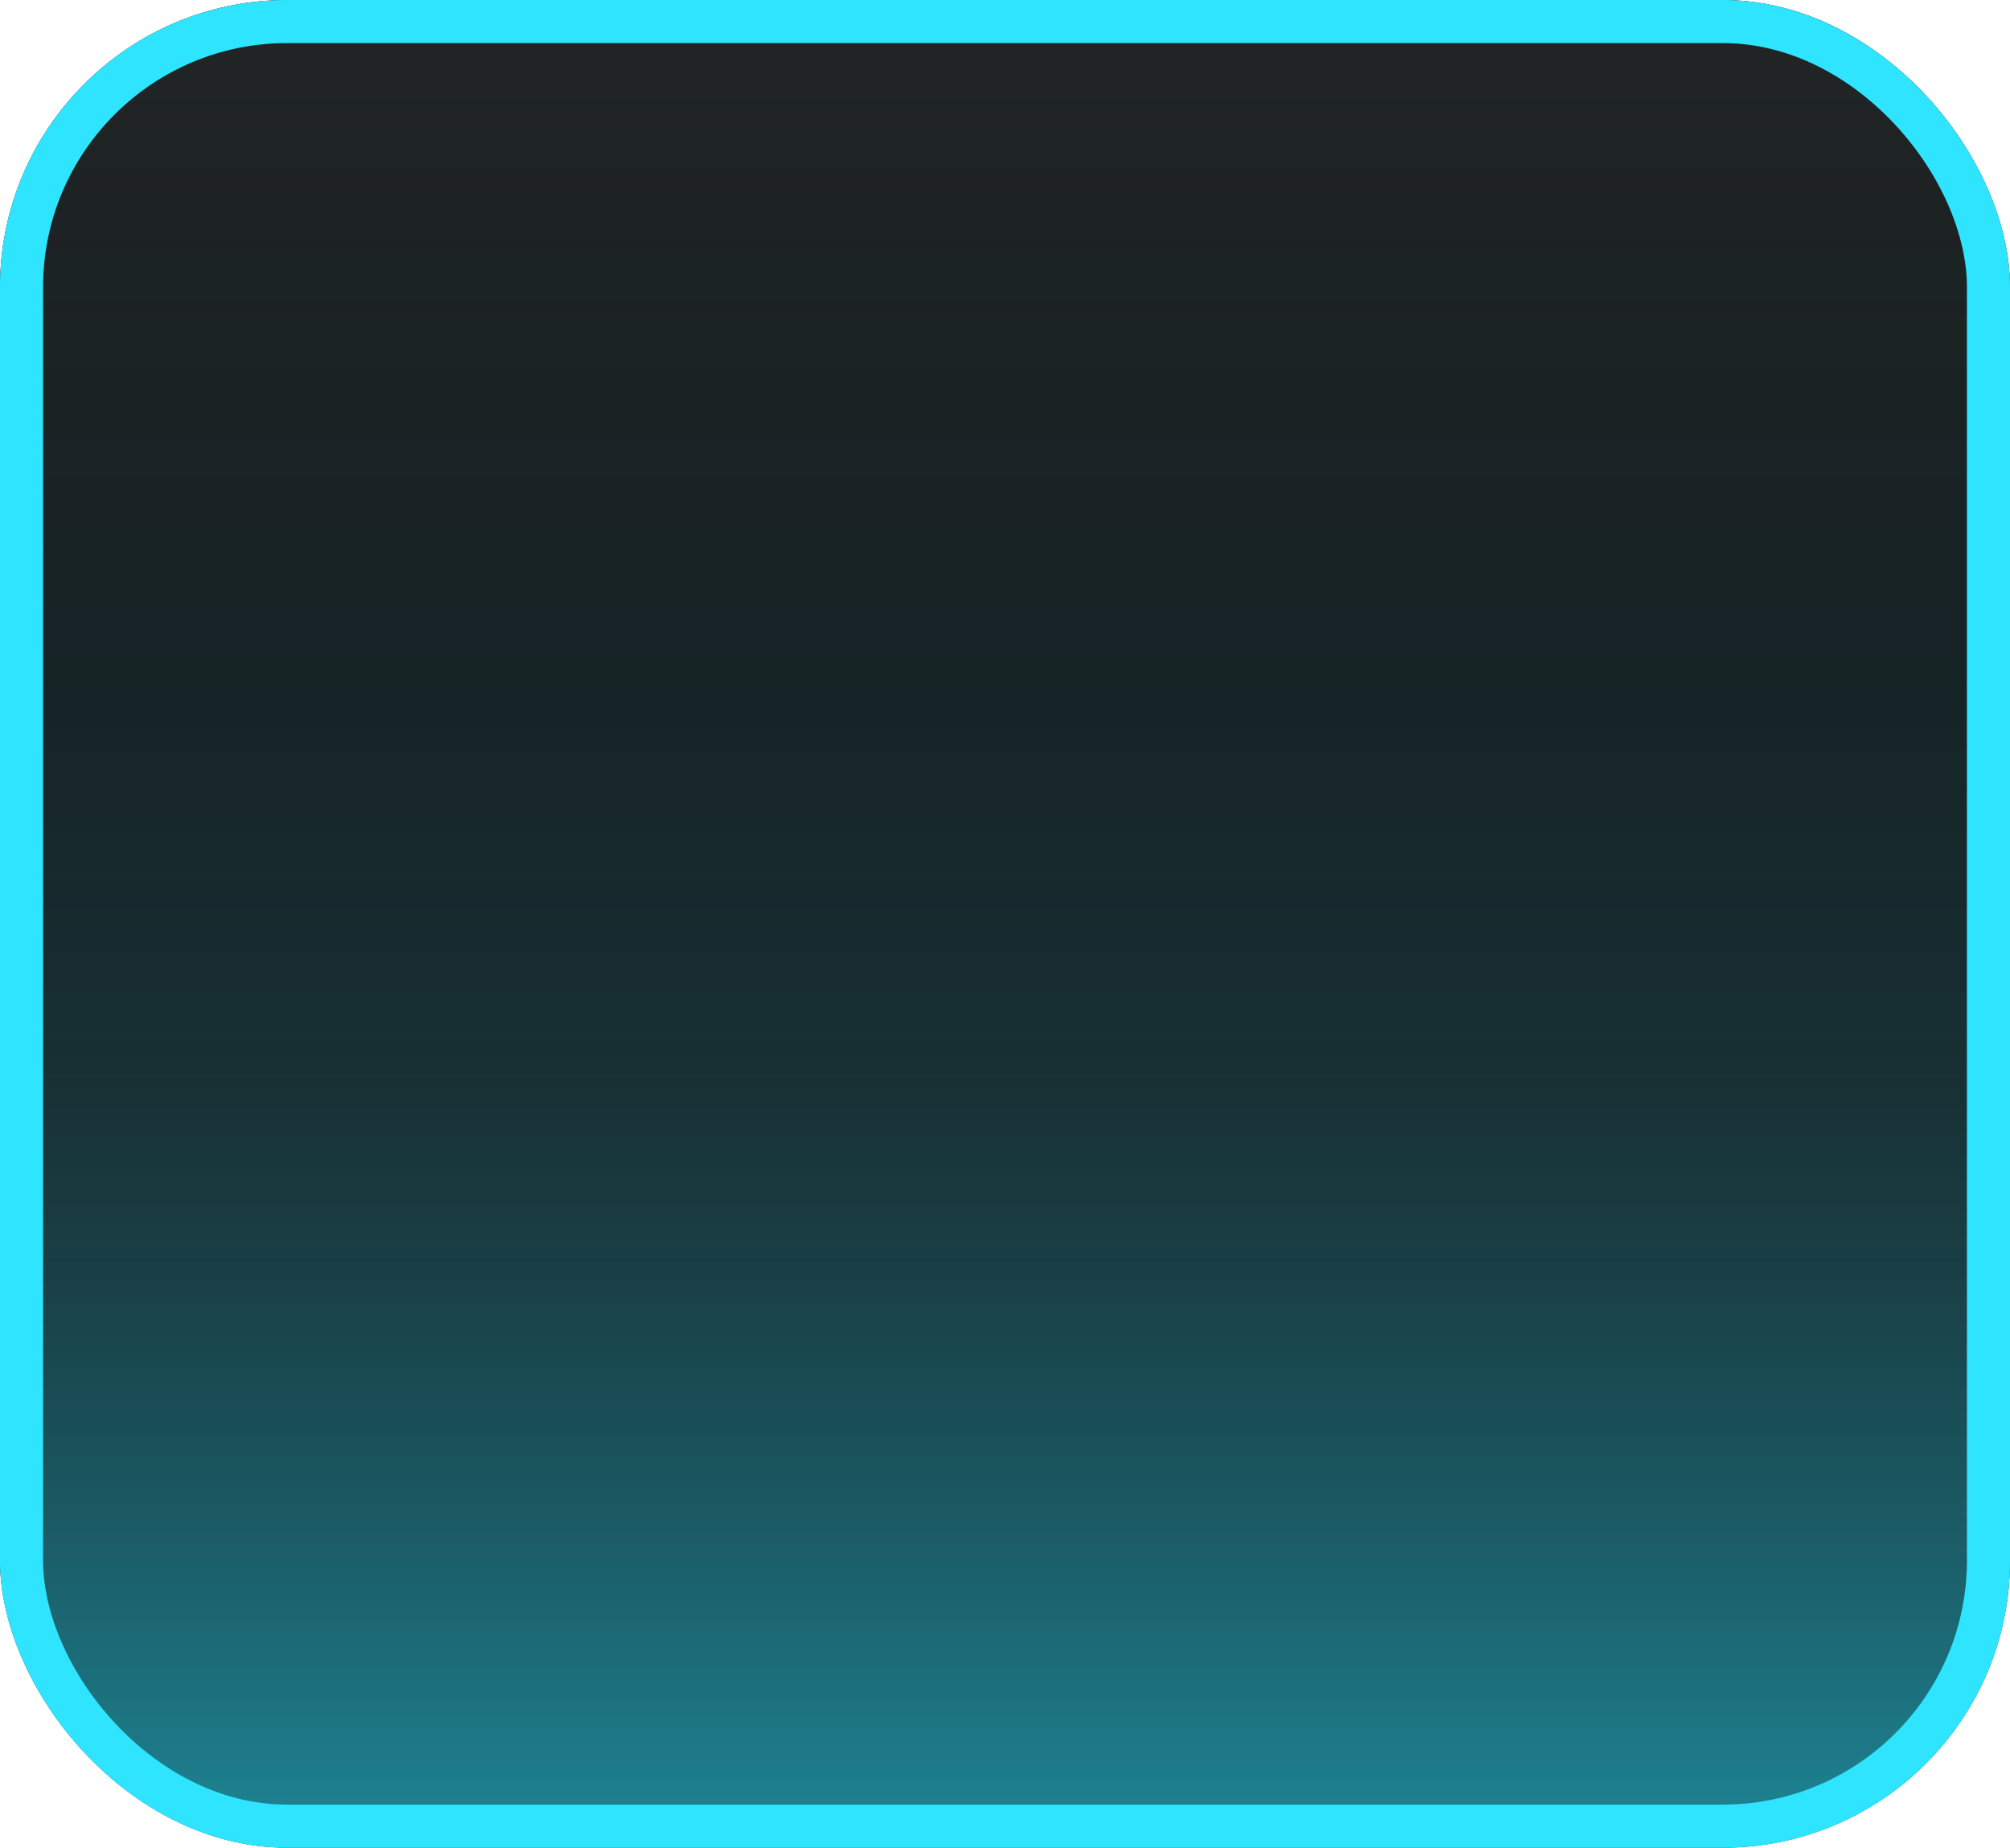
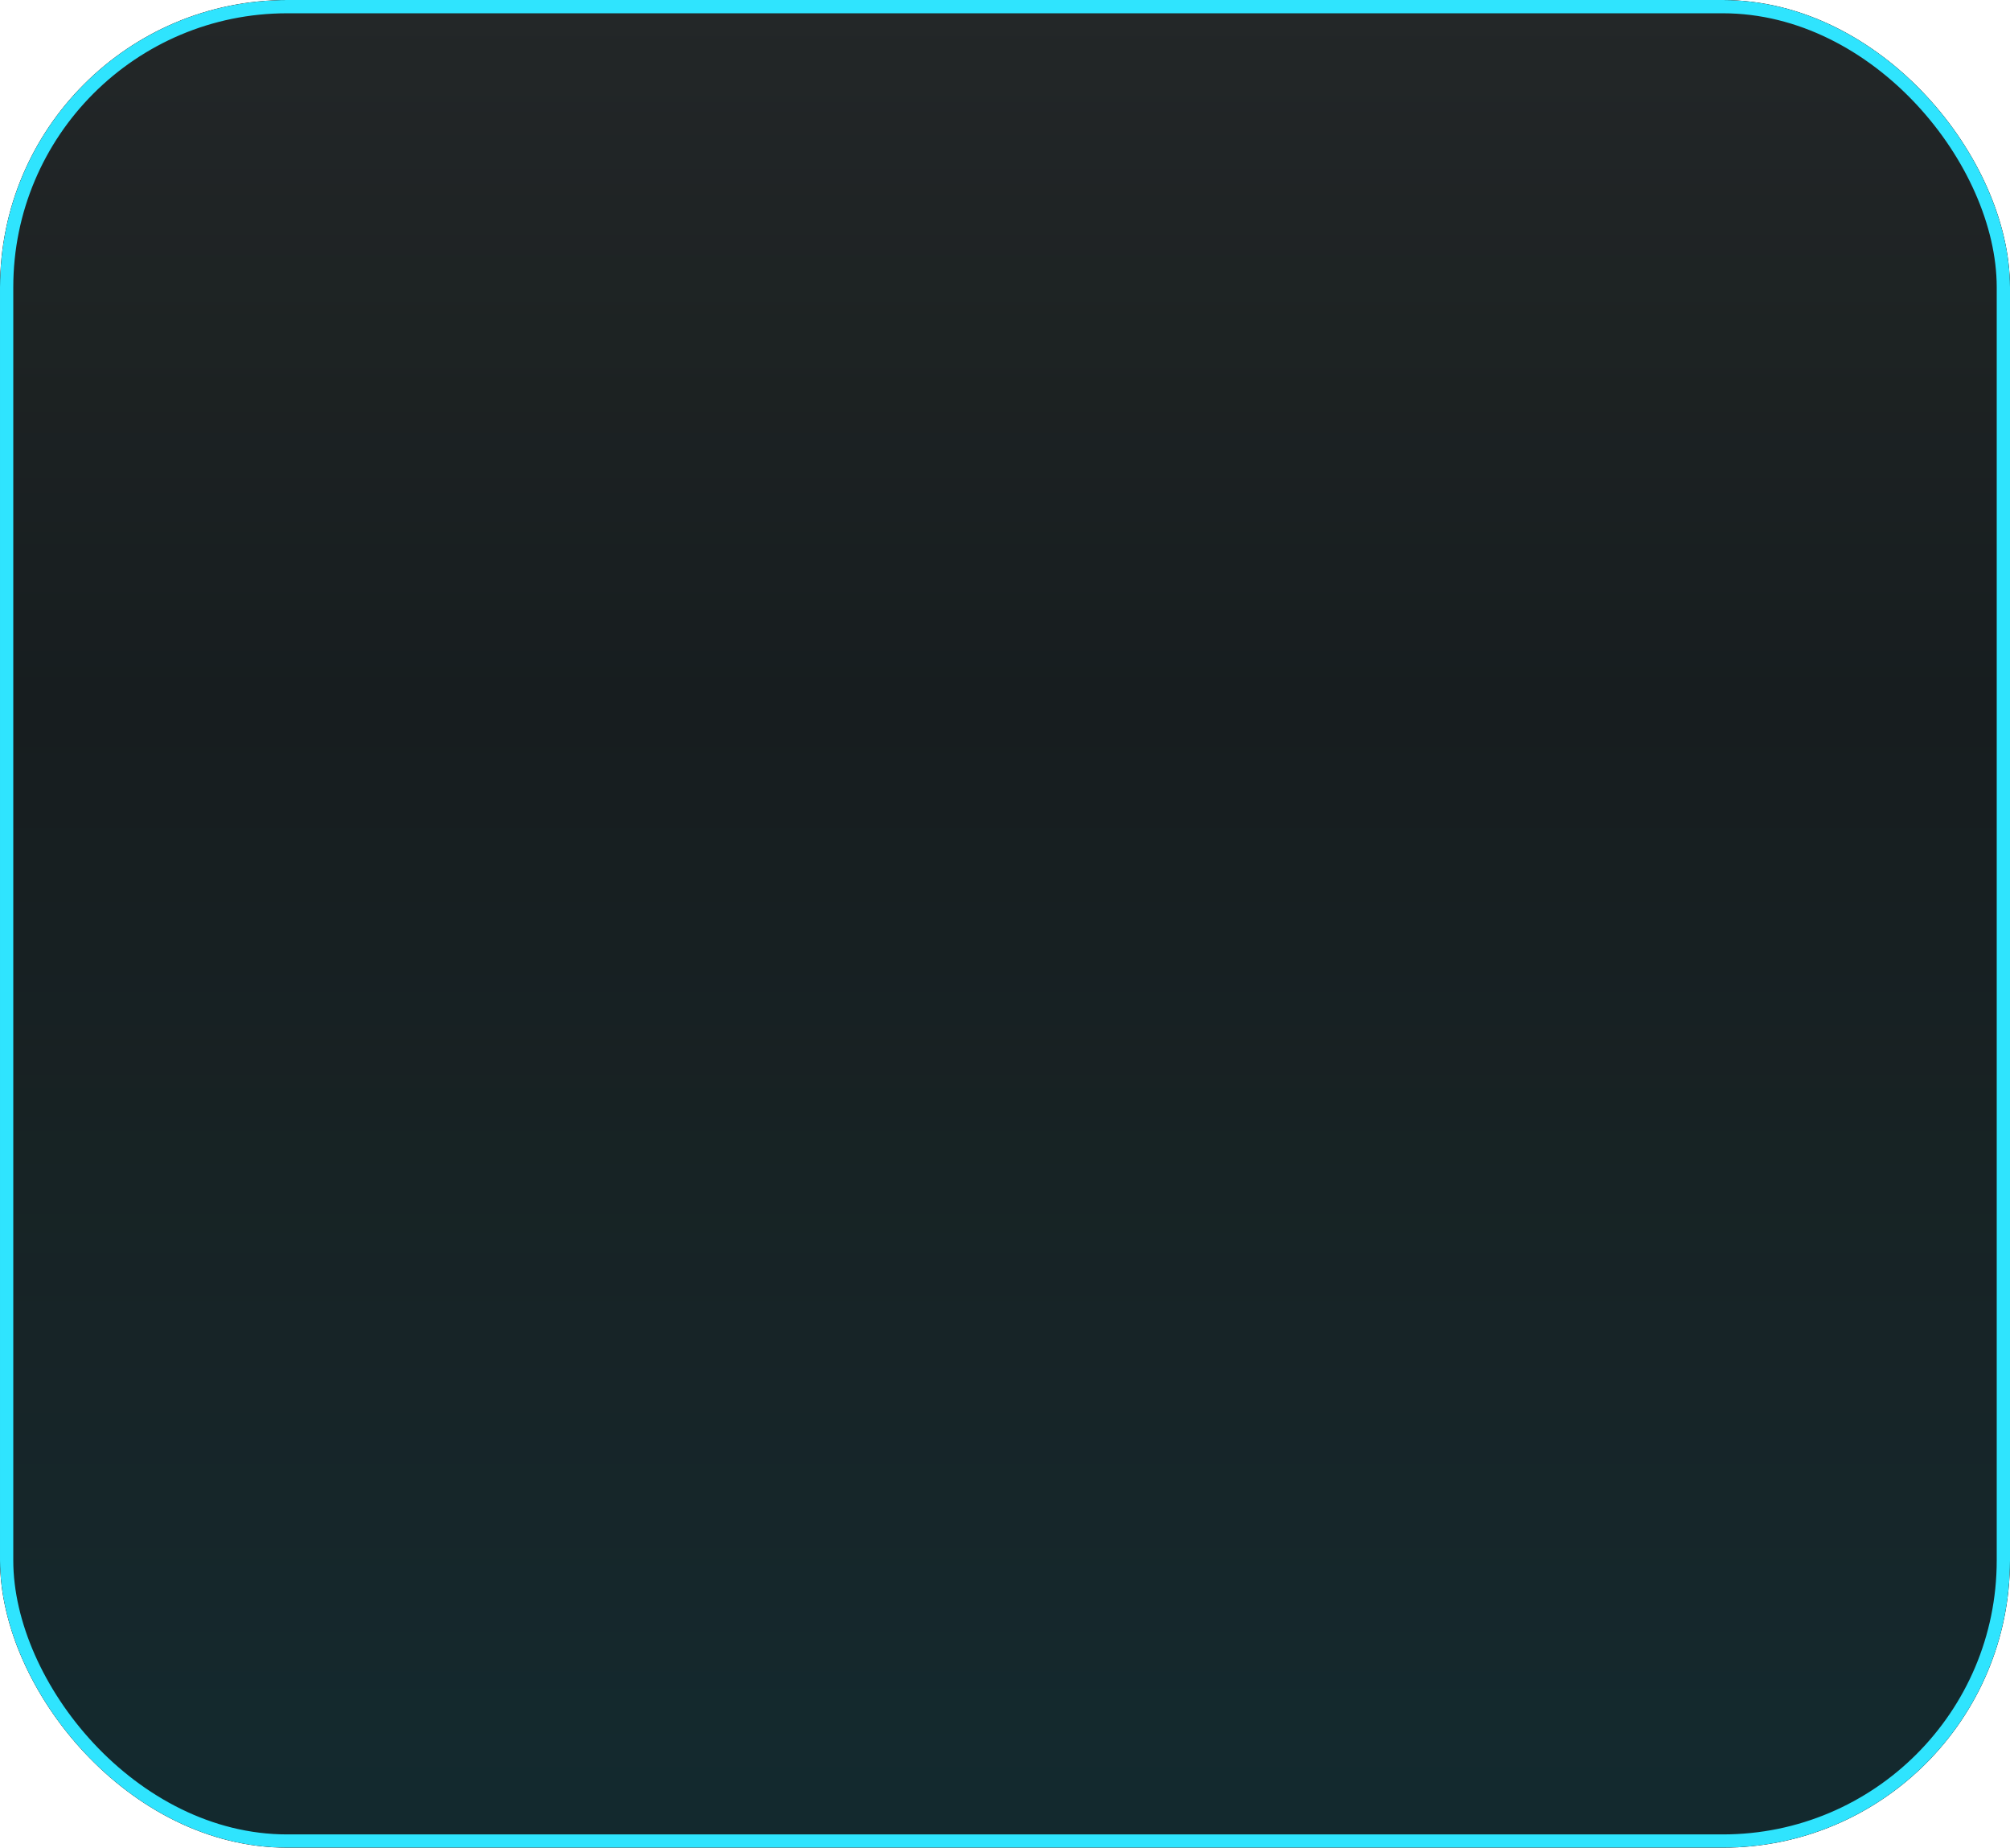
<svg xmlns="http://www.w3.org/2000/svg" width="840" height="772" fill="none">
  <defs>
    <linearGradient id="c" x1="0" x2="0" y1="0" y2="740" gradientUnits="userSpaceOnUse">
      <stop offset="0%" stop-color="#FFE5D2" stop-opacity=".9" />
      <stop offset="40%" stop-color="#FFE5D2" stop-opacity=".5" />
      <stop offset="100%" stop-color="#65E0EE" />
    </linearGradient>
    <pattern id="a" width="7" height="7" patternUnits="userSpaceOnUse">
-       <circle cx="2.5" cy="2.5" r="1" fill="#fff" />
-     </pattern>
+       </pattern>
    <mask id="d">
      <rect width="100%" height="100%" fill="#000" />
      <rect width="100%" height="100%" fill="url(#a)" />
    </mask>
  </defs>
  <g clip-path="url(#b)">
    <rect width="840" height="772" fill="#081013" rx="120" />
-     <path fill="url(#c)" d="M0 0h840v840H0z" mask="url(#d)" opacity=".35" />
+     <path fill="url(#c)" d="M0 0h840v840H0" mask="url(#d)" opacity=".35" />
    <g opacity=".35">
      <mask id="e" width="1895" height="1129" x="-578" y="-195" maskUnits="userSpaceOnUse" style="mask-type:alpha" />
      <g mask="url(#e)">
        <path fill="url(#f)" d="M-577.2-194.25h1893.86V933.16H-577.2z" />
      </g>
    </g>
-     <path fill="url(#g)" d="M0 0h840v772H0z" />
    <g filter="url(#h)">
-       <rect width="822" height="754" x="9" y="9" stroke="#2FE4FE" stroke-width="18" rx="111" />
-     </g>
+       </g>
    <g filter="url(#i)">
      <rect width="834.45" height="766.45" x="2.775" y="2.775" stroke="#2FE4FE" stroke-width="5.55" rx="117.225" />
    </g>
  </g>
  <defs>
    <linearGradient id="f" x1="370" x2="370" y1="-1.85" y2="739.075" gradientUnits="userSpaceOnUse">
      <stop stop-color="#FFE5D2" stop-opacity=".9" />
      <stop offset=".4" stop-color="#FFE5D2" stop-opacity=".5" />
      <stop offset="1" stop-color="#65E0EE" />
    </linearGradient>
    <linearGradient id="g" x1="420" x2="420" y1="0" y2="772" gradientUnits="userSpaceOnUse">
      <stop offset=".1" stop-color="#081013" stop-opacity=".1" />
      <stop offset=".58" stop-color="#197B89" stop-opacity=".16" />
      <stop offset="1" stop-color="#2AE5FF" stop-opacity=".5" />
    </linearGradient>
    <filter id="h" width="990.109" height="922.109" x="-75.055" y="-75.055" color-interpolation-filters="sRGB" filterUnits="userSpaceOnUse">
      <feFlood flood-opacity="0" result="BackgroundImageFix" />
      <feBlend in="SourceGraphic" in2="BackgroundImageFix" result="shape" />
      <feGaussianBlur result="effect1_foregroundBlur_779_624" stdDeviation="37.527" />
    </filter>
    <filter id="i" width="880" height="812" x="-20" y="-20" color-interpolation-filters="sRGB" filterUnits="userSpaceOnUse">
      <feFlood flood-opacity="0" result="BackgroundImageFix" />
      <feBlend in="SourceGraphic" in2="BackgroundImageFix" result="shape" />
      <feGaussianBlur result="effect1_foregroundBlur_779_624" stdDeviation="10" />
    </filter>
    <clipPath id="b">
      <rect width="840" height="772" fill="#fff" rx="120" />
    </clipPath>
  </defs>
</svg>